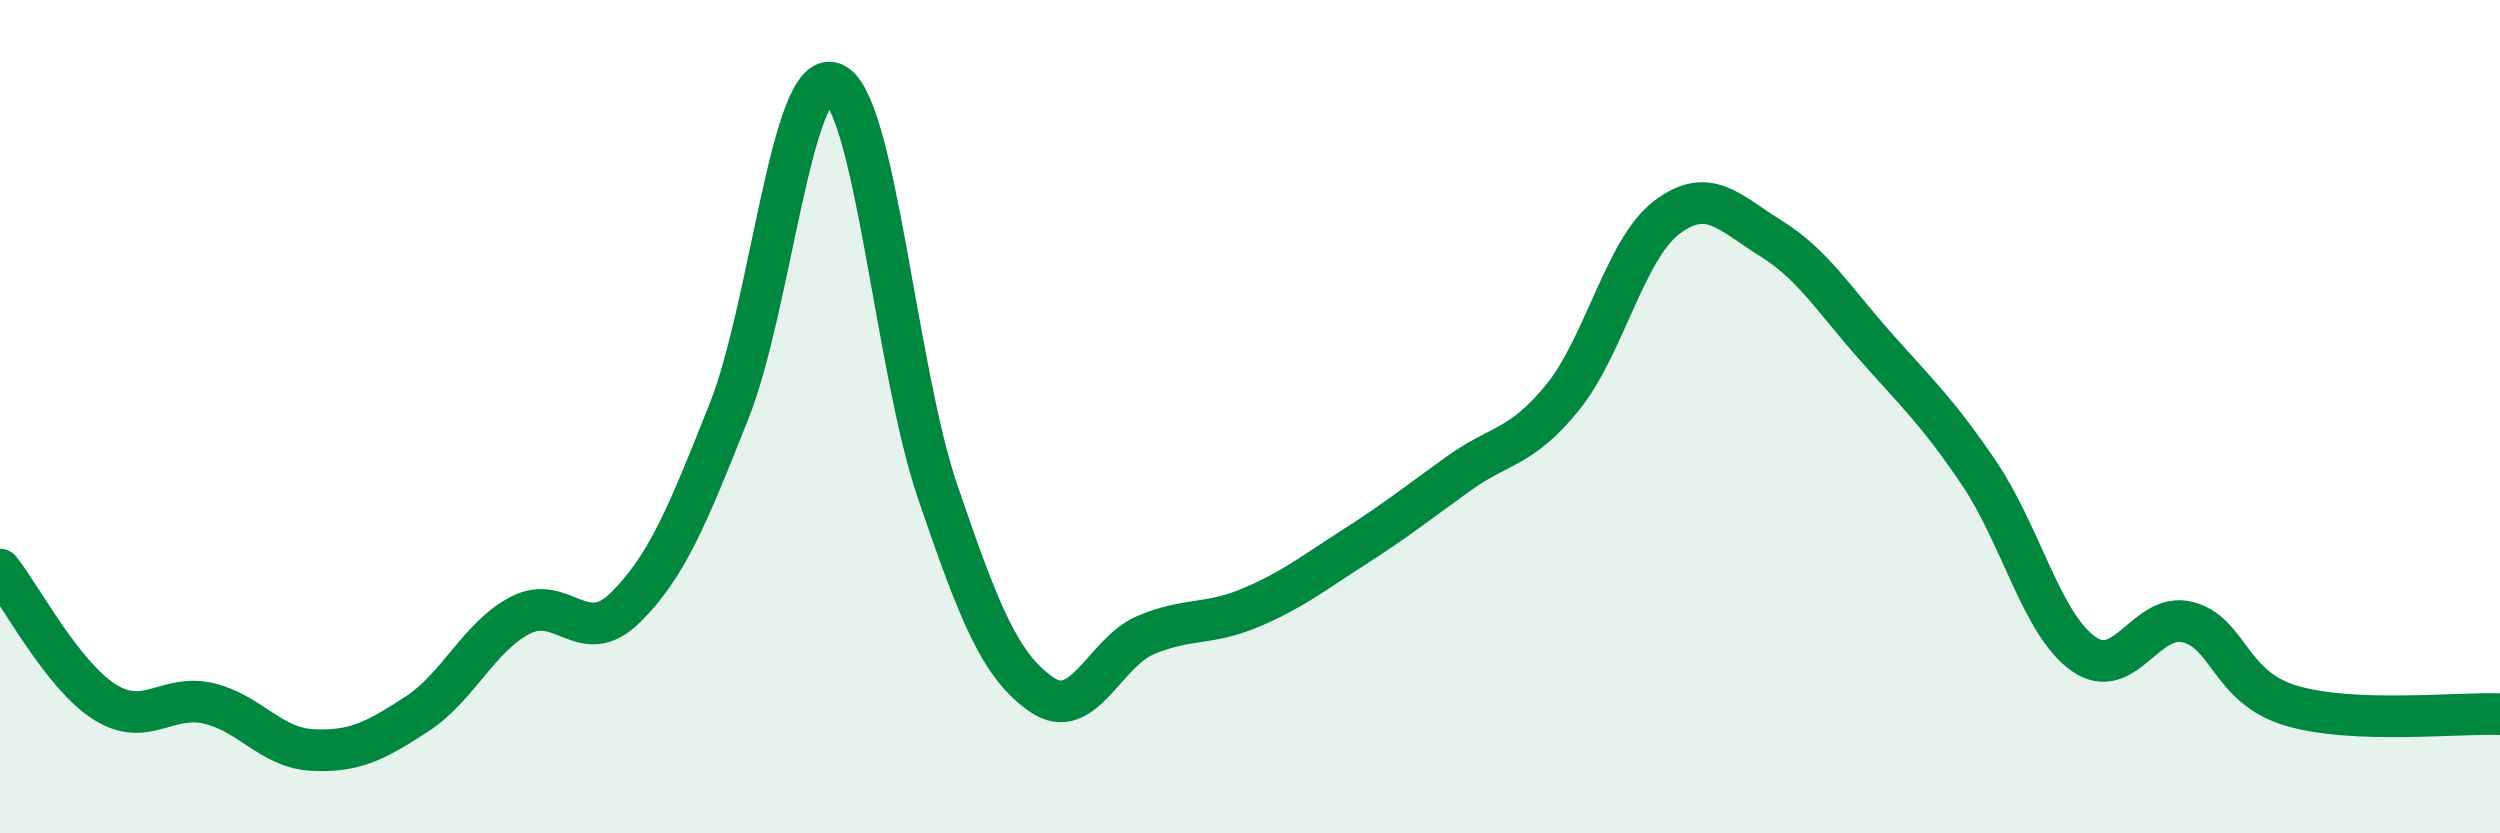
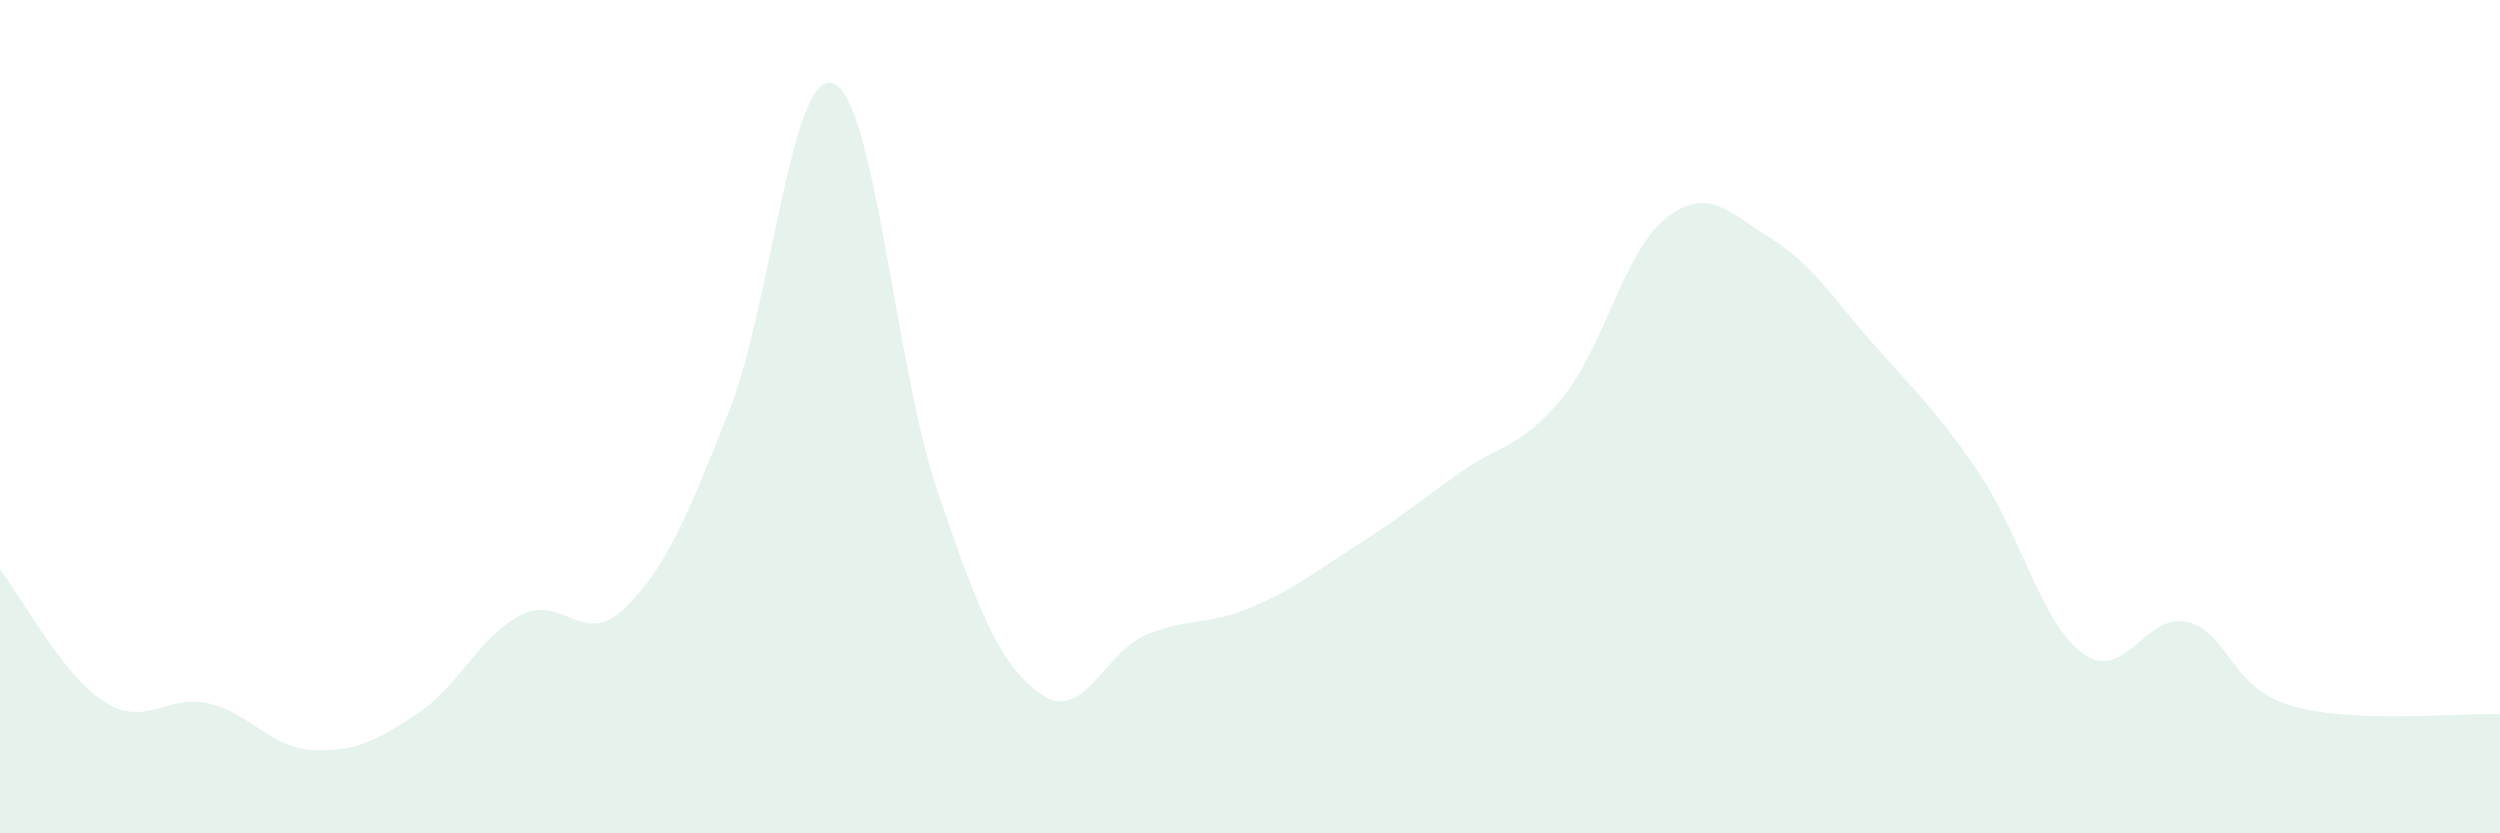
<svg xmlns="http://www.w3.org/2000/svg" width="60" height="20" viewBox="0 0 60 20">
  <path d="M 0,13.67 C 0.5,14.3 1.5,16.2 2.5,16.84 C 3.5,17.48 4,16.65 5,16.88 C 6,17.11 6.5,17.95 7.5,18 C 8.5,18.05 9,17.79 10,17.14 C 11,16.49 11.5,15.27 12.5,14.76 C 13.5,14.25 14,15.57 15,14.59 C 16,13.61 16.5,12.38 17.5,9.86 C 18.5,7.34 19,1.61 20,2 C 21,2.39 21.5,8.86 22.5,11.79 C 23.5,14.72 24,15.98 25,16.67 C 26,17.36 26.5,15.66 27.5,15.24 C 28.5,14.82 29,15.01 30,14.59 C 31,14.17 31.5,13.77 32.5,13.13 C 33.5,12.49 34,12.09 35,11.37 C 36,10.65 36.5,10.77 37.5,9.54 C 38.5,8.31 39,5.98 40,5.22 C 41,4.46 41.5,5.1 42.5,5.72 C 43.5,6.34 44,7.17 45,8.3 C 46,9.43 46.5,9.88 47.5,11.36 C 48.5,12.84 49,14.98 50,15.69 C 51,16.4 51.5,14.68 52.5,14.93 C 53.5,15.18 53.5,16.5 55,16.94 C 56.5,17.38 59,17.1 60,17.14L60 20L0 20Z" fill="#008740" opacity="0.1" stroke-linecap="round" stroke-linejoin="round" />
-   <path d="M 0,13.67 C 0.5,14.3 1.5,16.2 2.5,16.84 C 3.5,17.48 4,16.65 5,16.88 C 6,17.11 6.5,17.95 7.5,18 C 8.5,18.05 9,17.79 10,17.14 C 11,16.49 11.5,15.27 12.5,14.76 C 13.5,14.25 14,15.57 15,14.59 C 16,13.61 16.5,12.38 17.5,9.86 C 18.5,7.34 19,1.61 20,2 C 21,2.39 21.5,8.86 22.5,11.79 C 23.5,14.72 24,15.98 25,16.67 C 26,17.36 26.5,15.66 27.5,15.24 C 28.5,14.82 29,15.01 30,14.59 C 31,14.17 31.5,13.77 32.5,13.13 C 33.5,12.49 34,12.09 35,11.37 C 36,10.65 36.5,10.77 37.5,9.54 C 38.5,8.31 39,5.98 40,5.22 C 41,4.46 41.5,5.1 42.5,5.72 C 43.5,6.34 44,7.17 45,8.3 C 46,9.43 46.5,9.88 47.5,11.36 C 48.5,12.84 49,14.98 50,15.69 C 51,16.4 51.5,14.68 52.5,14.93 C 53.5,15.18 53.5,16.5 55,16.94 C 56.5,17.38 59,17.1 60,17.14" stroke="#008740" stroke-width="1" fill="none" stroke-linecap="round" stroke-linejoin="round" />
</svg>